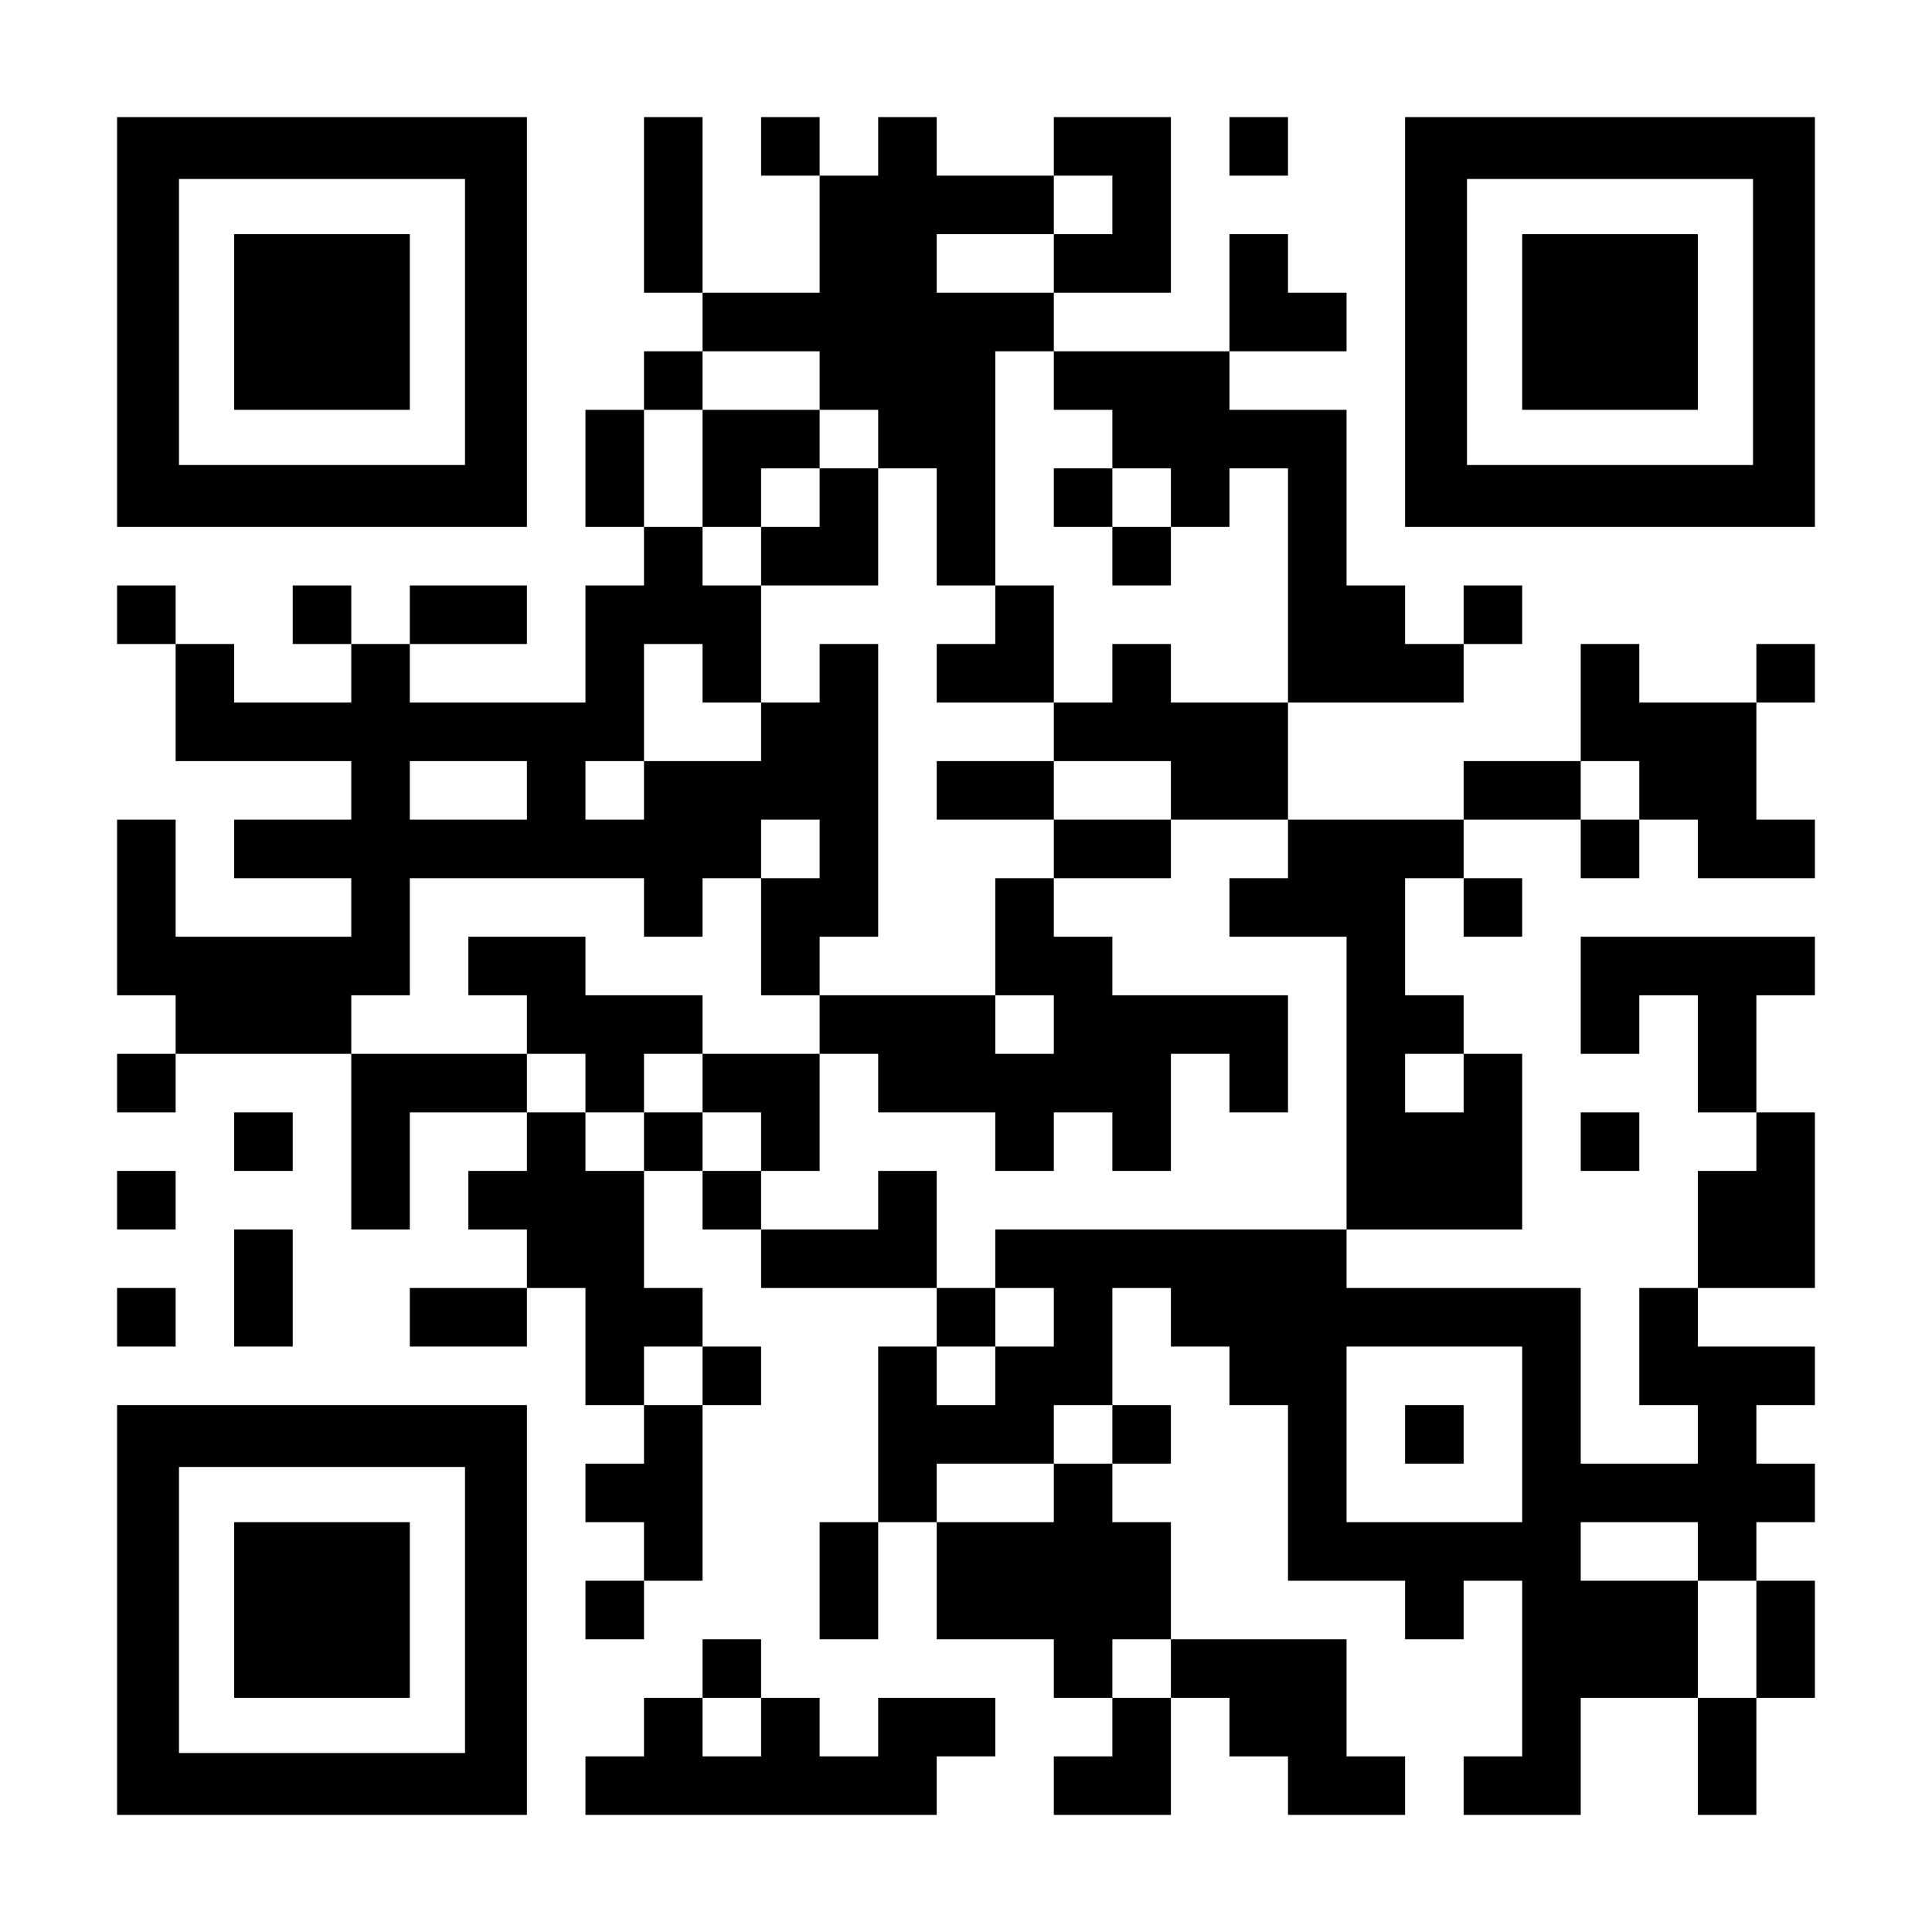
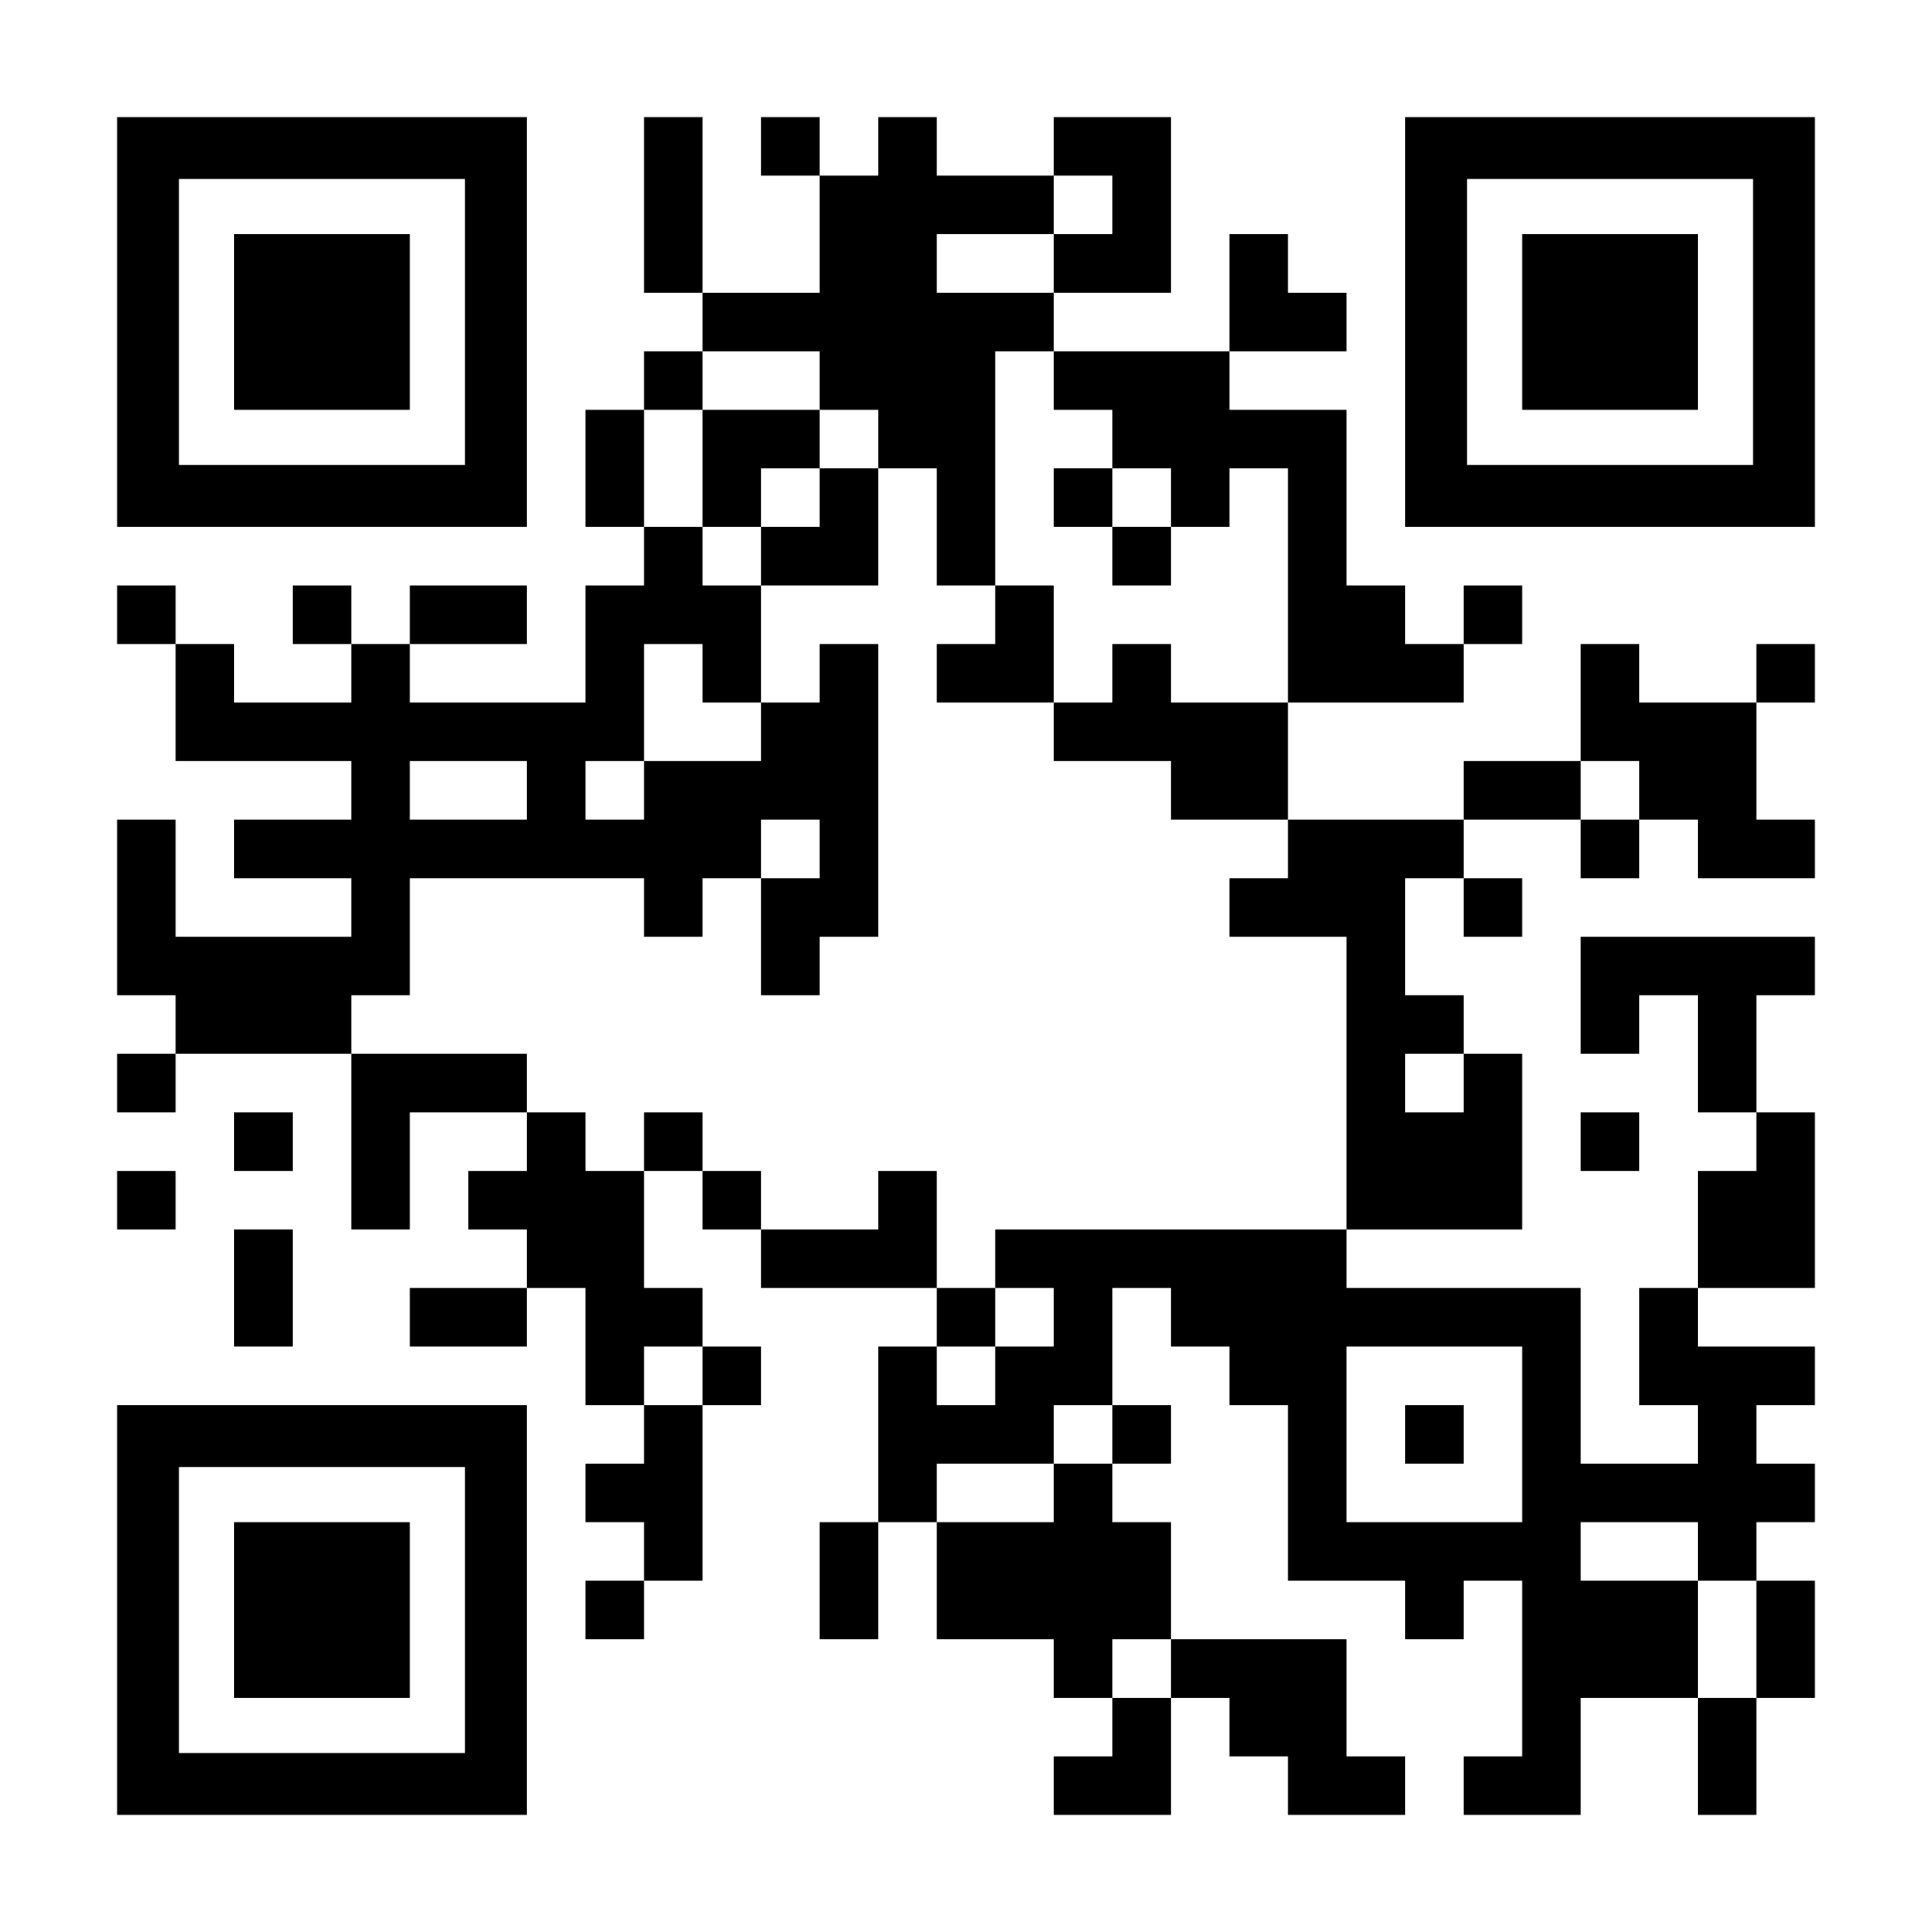
<svg xmlns="http://www.w3.org/2000/svg" version="1.0" width="1155px" height="1155px" viewBox="0 0 1155 1155" preserveAspectRatio="xMidYMid meet">
  <g transform="translate(0,1155) scale(0.1,-0.1)" fill="#000000" stroke="none">
    <path d="M700 9625 l0 -1225 1225 0 1225 0 0 1225 0 1225 -1225 0 -1225 0 0 -1225z m2080 0 l0 -855 -855 0 -855 0 0 855 0 855 855 0 855 0 0 -855z" />
    <path d="M1400 9625 l0 -525 525 0 525 0 0 525 0 525 -525 0 -525 0 0 -525z" />
    <path d="M3850 10325 l0 -525 175 0 175 0 0 -175 0 -175 -175 0 -175 0 0 -175 0 -175 -175 0 -175 0 0 -350 0 -350 175 0 175 0 0 -175 0 -175 -175 0 -175 0 0 -350 0 -350 -525 0 -525 0 0 175 0 175 350 0 350 0 0 175 0 175 -350 0 -350 0 0 -175 0 -175 -175 0 -175 0 0 175 0 175 -175 0 -175 0 0 -175 0 -175 175 0 175 0 0 -175 0 -175 -350 0 -350 0 0 175 0 175 -175 0 -175 0 0 175 0 175 -175 0 -175 0 0 -175 0 -175 175 0 175 0 0 -350 0 -350 525 0 525 0 0 -175 0 -175 -350 0 -350 0 0 -175 0 -175 350 0 350 0 0 -175 0 -175 -525 0 -525 0 0 350 0 350 -175 0 -175 0 0 -525 0 -525 175 0 175 0 0 -175 0 -175 -175 0 -175 0 0 -175 0 -175 175 0 175 0 0 175 0 175 525 0 525 0 0 -525 0 -525 175 0 175 0 0 350 0 350 350 0 350 0 0 -175 0 -175 -175 0 -175 0 0 -175 0 -175 175 0 175 0 0 -175 0 -175 -350 0 -350 0 0 -175 0 -175 350 0 350 0 0 175 0 175 175 0 175 0 0 -350 0 -350 175 0 175 0 0 -175 0 -175 -175 0 -175 0 0 -175 0 -175 175 0 175 0 0 -175 0 -175 -175 0 -175 0 0 -175 0 -175 175 0 175 0 0 175 0 175 175 0 175 0 0 525 0 525 175 0 175 0 0 175 0 175 -175 0 -175 0 0 175 0 175 -175 0 -175 0 0 350 0 350 175 0 175 0 0 -175 0 -175 175 0 175 0 0 -175 0 -175 525 0 525 0 0 -175 0 -175 -175 0 -175 0 0 -525 0 -525 -175 0 -175 0 0 -350 0 -350 175 0 175 0 0 350 0 350 175 0 175 0 0 -350 0 -350 350 0 350 0 0 -175 0 -175 175 0 175 0 0 -175 0 -175 -175 0 -175 0 0 -175 0 -175 350 0 350 0 0 350 0 350 175 0 175 0 0 -175 0 -175 175 0 175 0 0 -175 0 -175 350 0 350 0 0 175 0 175 -175 0 -175 0 0 350 0 350 -525 0 -525 0 0 350 0 350 -175 0 -175 0 0 175 0 175 175 0 175 0 0 175 0 175 -175 0 -175 0 0 350 0 350 175 0 175 0 0 -175 0 -175 175 0 175 0 0 -175 0 -175 175 0 175 0 0 -525 0 -525 350 0 350 0 0 -175 0 -175 175 0 175 0 0 175 0 175 175 0 175 0 0 -525 0 -525 -175 0 -175 0 0 -175 0 -175 350 0 350 0 0 350 0 350 350 0 350 0 0 -350 0 -350 175 0 175 0 0 350 0 350 175 0 175 0 0 350 0 350 -175 0 -175 0 0 175 0 175 175 0 175 0 0 175 0 175 -175 0 -175 0 0 175 0 175 175 0 175 0 0 175 0 175 -350 0 -350 0 0 175 0 175 350 0 350 0 0 525 0 525 -175 0 -175 0 0 350 0 350 175 0 175 0 0 175 0 175 -700 0 -700 0 0 -350 0 -350 175 0 175 0 0 175 0 175 175 0 175 0 0 -350 0 -350 175 0 175 0 0 -175 0 -175 -175 0 -175 0 0 -350 0 -350 -175 0 -175 0 0 -350 0 -350 175 0 175 0 0 -175 0 -175 -350 0 -350 0 0 525 0 525 -700 0 -700 0 0 175 0 175 525 0 525 0 0 525 0 525 -175 0 -175 0 0 175 0 175 -175 0 -175 0 0 350 0 350 175 0 175 0 0 -175 0 -175 175 0 175 0 0 175 0 175 -175 0 -175 0 0 175 0 175 350 0 350 0 0 -175 0 -175 175 0 175 0 0 175 0 175 175 0 175 0 0 -175 0 -175 350 0 350 0 0 175 0 175 -175 0 -175 0 0 350 0 350 175 0 175 0 0 175 0 175 -175 0 -175 0 0 -175 0 -175 -350 0 -350 0 0 175 0 175 -175 0 -175 0 0 -350 0 -350 -350 0 -350 0 0 -175 0 -175 -525 0 -525 0 0 350 0 350 525 0 525 0 0 175 0 175 175 0 175 0 0 175 0 175 -175 0 -175 0 0 -175 0 -175 -175 0 -175 0 0 175 0 175 -175 0 -175 0 0 525 0 525 -350 0 -350 0 0 175 0 175 350 0 350 0 0 175 0 175 -175 0 -175 0 0 175 0 175 -175 0 -175 0 0 -350 0 -350 -525 0 -525 0 0 175 0 175 350 0 350 0 0 525 0 525 -350 0 -350 0 0 -175 0 -175 -350 0 -350 0 0 175 0 175 -175 0 -175 0 0 -175 0 -175 -175 0 -175 0 0 175 0 175 -175 0 -175 0 0 -175 0 -175 175 0 175 0 0 -350 0 -350 -350 0 -350 0 0 525 0 525 -175 0 -175 0 0 -525z m2800 0 l0 -175 -175 0 -175 0 0 -175 0 -175 -350 0 -350 0 0 175 0 175 350 0 350 0 0 175 0 175 175 0 175 0 0 -175z m-1750 -1050 l0 -175 175 0 175 0 0 -175 0 -175 175 0 175 0 0 -350 0 -350 175 0 175 0 0 700 0 700 175 0 175 0 0 -175 0 -175 175 0 175 0 0 -175 0 -175 175 0 175 0 0 -175 0 -175 175 0 175 0 0 175 0 175 175 0 175 0 0 -700 0 -700 -350 0 -350 0 0 175 0 175 -175 0 -175 0 0 -175 0 -175 -175 0 -175 0 0 -175 0 -175 350 0 350 0 0 -175 0 -175 350 0 350 0 0 -175 0 -175 -175 0 -175 0 0 -175 0 -175 350 0 350 0 0 -875 0 -875 -1050 0 -1050 0 0 -175 0 -175 175 0 175 0 0 -175 0 -175 -175 0 -175 0 0 -175 0 -175 -175 0 -175 0 0 175 0 175 175 0 175 0 0 175 0 175 -175 0 -175 0 0 350 0 350 -175 0 -175 0 0 -175 0 -175 -350 0 -350 0 0 175 0 175 -175 0 -175 0 0 175 0 175 -175 0 -175 0 0 -175 0 -175 -175 0 -175 0 0 175 0 175 -175 0 -175 0 0 175 0 175 -525 0 -525 0 0 175 0 175 175 0 175 0 0 350 0 350 700 0 700 0 0 -175 0 -175 175 0 175 0 0 175 0 175 175 0 175 0 0 175 0 175 175 0 175 0 0 -175 0 -175 -175 0 -175 0 0 -350 0 -350 175 0 175 0 0 175 0 175 175 0 175 0 0 875 0 875 -175 0 -175 0 0 -175 0 -175 -175 0 -175 0 0 -175 0 -175 -350 0 -350 0 0 -175 0 -175 -175 0 -175 0 0 175 0 175 175 0 175 0 0 350 0 350 175 0 175 0 0 -175 0 -175 175 0 175 0 0 350 0 350 -175 0 -175 0 0 175 0 175 -175 0 -175 0 0 350 0 350 175 0 175 0 0 175 0 175 350 0 350 0 0 -175z m-1750 -2450 l0 -175 -350 0 -350 0 0 175 0 175 350 0 350 0 0 -175z m6650 0 l0 -175 -175 0 -175 0 0 175 0 175 175 0 175 0 0 -175z m-1050 -1750 l0 -175 -175 0 -175 0 0 175 0 175 175 0 175 0 0 -175z m-4550 -1750 l0 -175 -175 0 -175 0 0 175 0 175 175 0 175 0 0 -175z m4900 -350 l0 -525 -525 0 -525 0 0 525 0 525 525 0 525 0 0 -525z m-2450 0 l0 -175 -175 0 -175 0 0 -175 0 -175 -350 0 -350 0 0 175 0 175 350 0 350 0 0 175 0 175 175 0 175 0 0 -175z m3500 -700 l0 -175 175 0 175 0 0 -350 0 -350 -175 0 -175 0 0 350 0 350 -350 0 -350 0 0 175 0 175 350 0 350 0 0 -175z m-3150 -700 l0 -175 -175 0 -175 0 0 175 0 175 175 0 175 0 0 -175z" />
    <path d="M4200 8750 l0 -350 175 0 175 0 0 -175 0 -175 350 0 350 0 0 350 0 350 -175 0 -175 0 0 175 0 175 -350 0 -350 0 0 -350z m700 -175 l0 -175 -175 0 -175 0 0 175 0 175 175 0 175 0 0 -175z" />
    <path d="M6300 8575 l0 -175 175 0 175 0 0 -175 0 -175 175 0 175 0 0 175 0 175 -175 0 -175 0 0 175 0 175 -175 0 -175 0 0 -175z" />
    <path d="M5950 7875 l0 -175 -175 0 -175 0 0 -175 0 -175 350 0 350 0 0 350 0 350 -175 0 -175 0 0 -175z" />
-     <path d="M5600 6825 l0 -175 350 0 350 0 0 -175 0 -175 -175 0 -175 0 0 -350 0 -350 -525 0 -525 0 0 -175 0 -175 -350 0 -350 0 0 175 0 175 -350 0 -350 0 0 175 0 175 -350 0 -350 0 0 -175 0 -175 175 0 175 0 0 -175 0 -175 175 0 175 0 0 -175 0 -175 175 0 175 0 0 175 0 175 175 0 175 0 0 -175 0 -175 175 0 175 0 0 -175 0 -175 175 0 175 0 0 350 0 350 175 0 175 0 0 -175 0 -175 350 0 350 0 0 -175 0 -175 175 0 175 0 0 175 0 175 175 0 175 0 0 -175 0 -175 175 0 175 0 0 350 0 350 175 0 175 0 0 -175 0 -175 175 0 175 0 0 350 0 350 -525 0 -525 0 0 175 0 175 -175 0 -175 0 0 175 0 175 350 0 350 0 0 175 0 175 -350 0 -350 0 0 175 0 175 -350 0 -350 0 0 -175z m700 -1400 l0 -175 -175 0 -175 0 0 175 0 175 175 0 175 0 0 -175z" />
    <path d="M8400 2975 l0 -175 175 0 175 0 0 175 0 175 -175 0 -175 0 0 -175z" />
-     <path d="M7350 10675 l0 -175 175 0 175 0 0 175 0 175 -175 0 -175 0 0 -175z" />
    <path d="M8400 9625 l0 -1225 1225 0 1225 0 0 1225 0 1225 -1225 0 -1225 0 0 -1225z m2080 0 l0 -855 -855 0 -855 0 0 855 0 855 855 0 855 0 0 -855z" />
    <path d="M9100 9625 l0 -525 525 0 525 0 0 525 0 525 -525 0 -525 0 0 -525z" />
    <path d="M1400 4725 l0 -175 175 0 175 0 0 175 0 175 -175 0 -175 0 0 -175z" />
    <path d="M9450 4725 l0 -175 175 0 175 0 0 175 0 175 -175 0 -175 0 0 -175z" />
    <path d="M700 4375 l0 -175 175 0 175 0 0 175 0 175 -175 0 -175 0 0 -175z" />
    <path d="M1400 3850 l0 -350 175 0 175 0 0 350 0 350 -175 0 -175 0 0 -350z" />
-     <path d="M700 3675 l0 -175 175 0 175 0 0 175 0 175 -175 0 -175 0 0 -175z" />
    <path d="M700 1925 l0 -1225 1225 0 1225 0 0 1225 0 1225 -1225 0 -1225 0 0 -1225z m2080 0 l0 -855 -855 0 -855 0 0 855 0 855 855 0 855 0 0 -855z" />
    <path d="M1400 1925 l0 -525 525 0 525 0 0 525 0 525 -525 0 -525 0 0 -525z" />
-     <path d="M4200 1575 l0 -175 -175 0 -175 0 0 -175 0 -175 -175 0 -175 0 0 -175 0 -175 1050 0 1050 0 0 175 0 175 175 0 175 0 0 175 0 175 -350 0 -350 0 0 -175 0 -175 -175 0 -175 0 0 175 0 175 -175 0 -175 0 0 175 0 175 -175 0 -175 0 0 -175z m350 -350 l0 -175 -175 0 -175 0 0 175 0 175 175 0 175 0 0 -175z" />
  </g>
</svg>